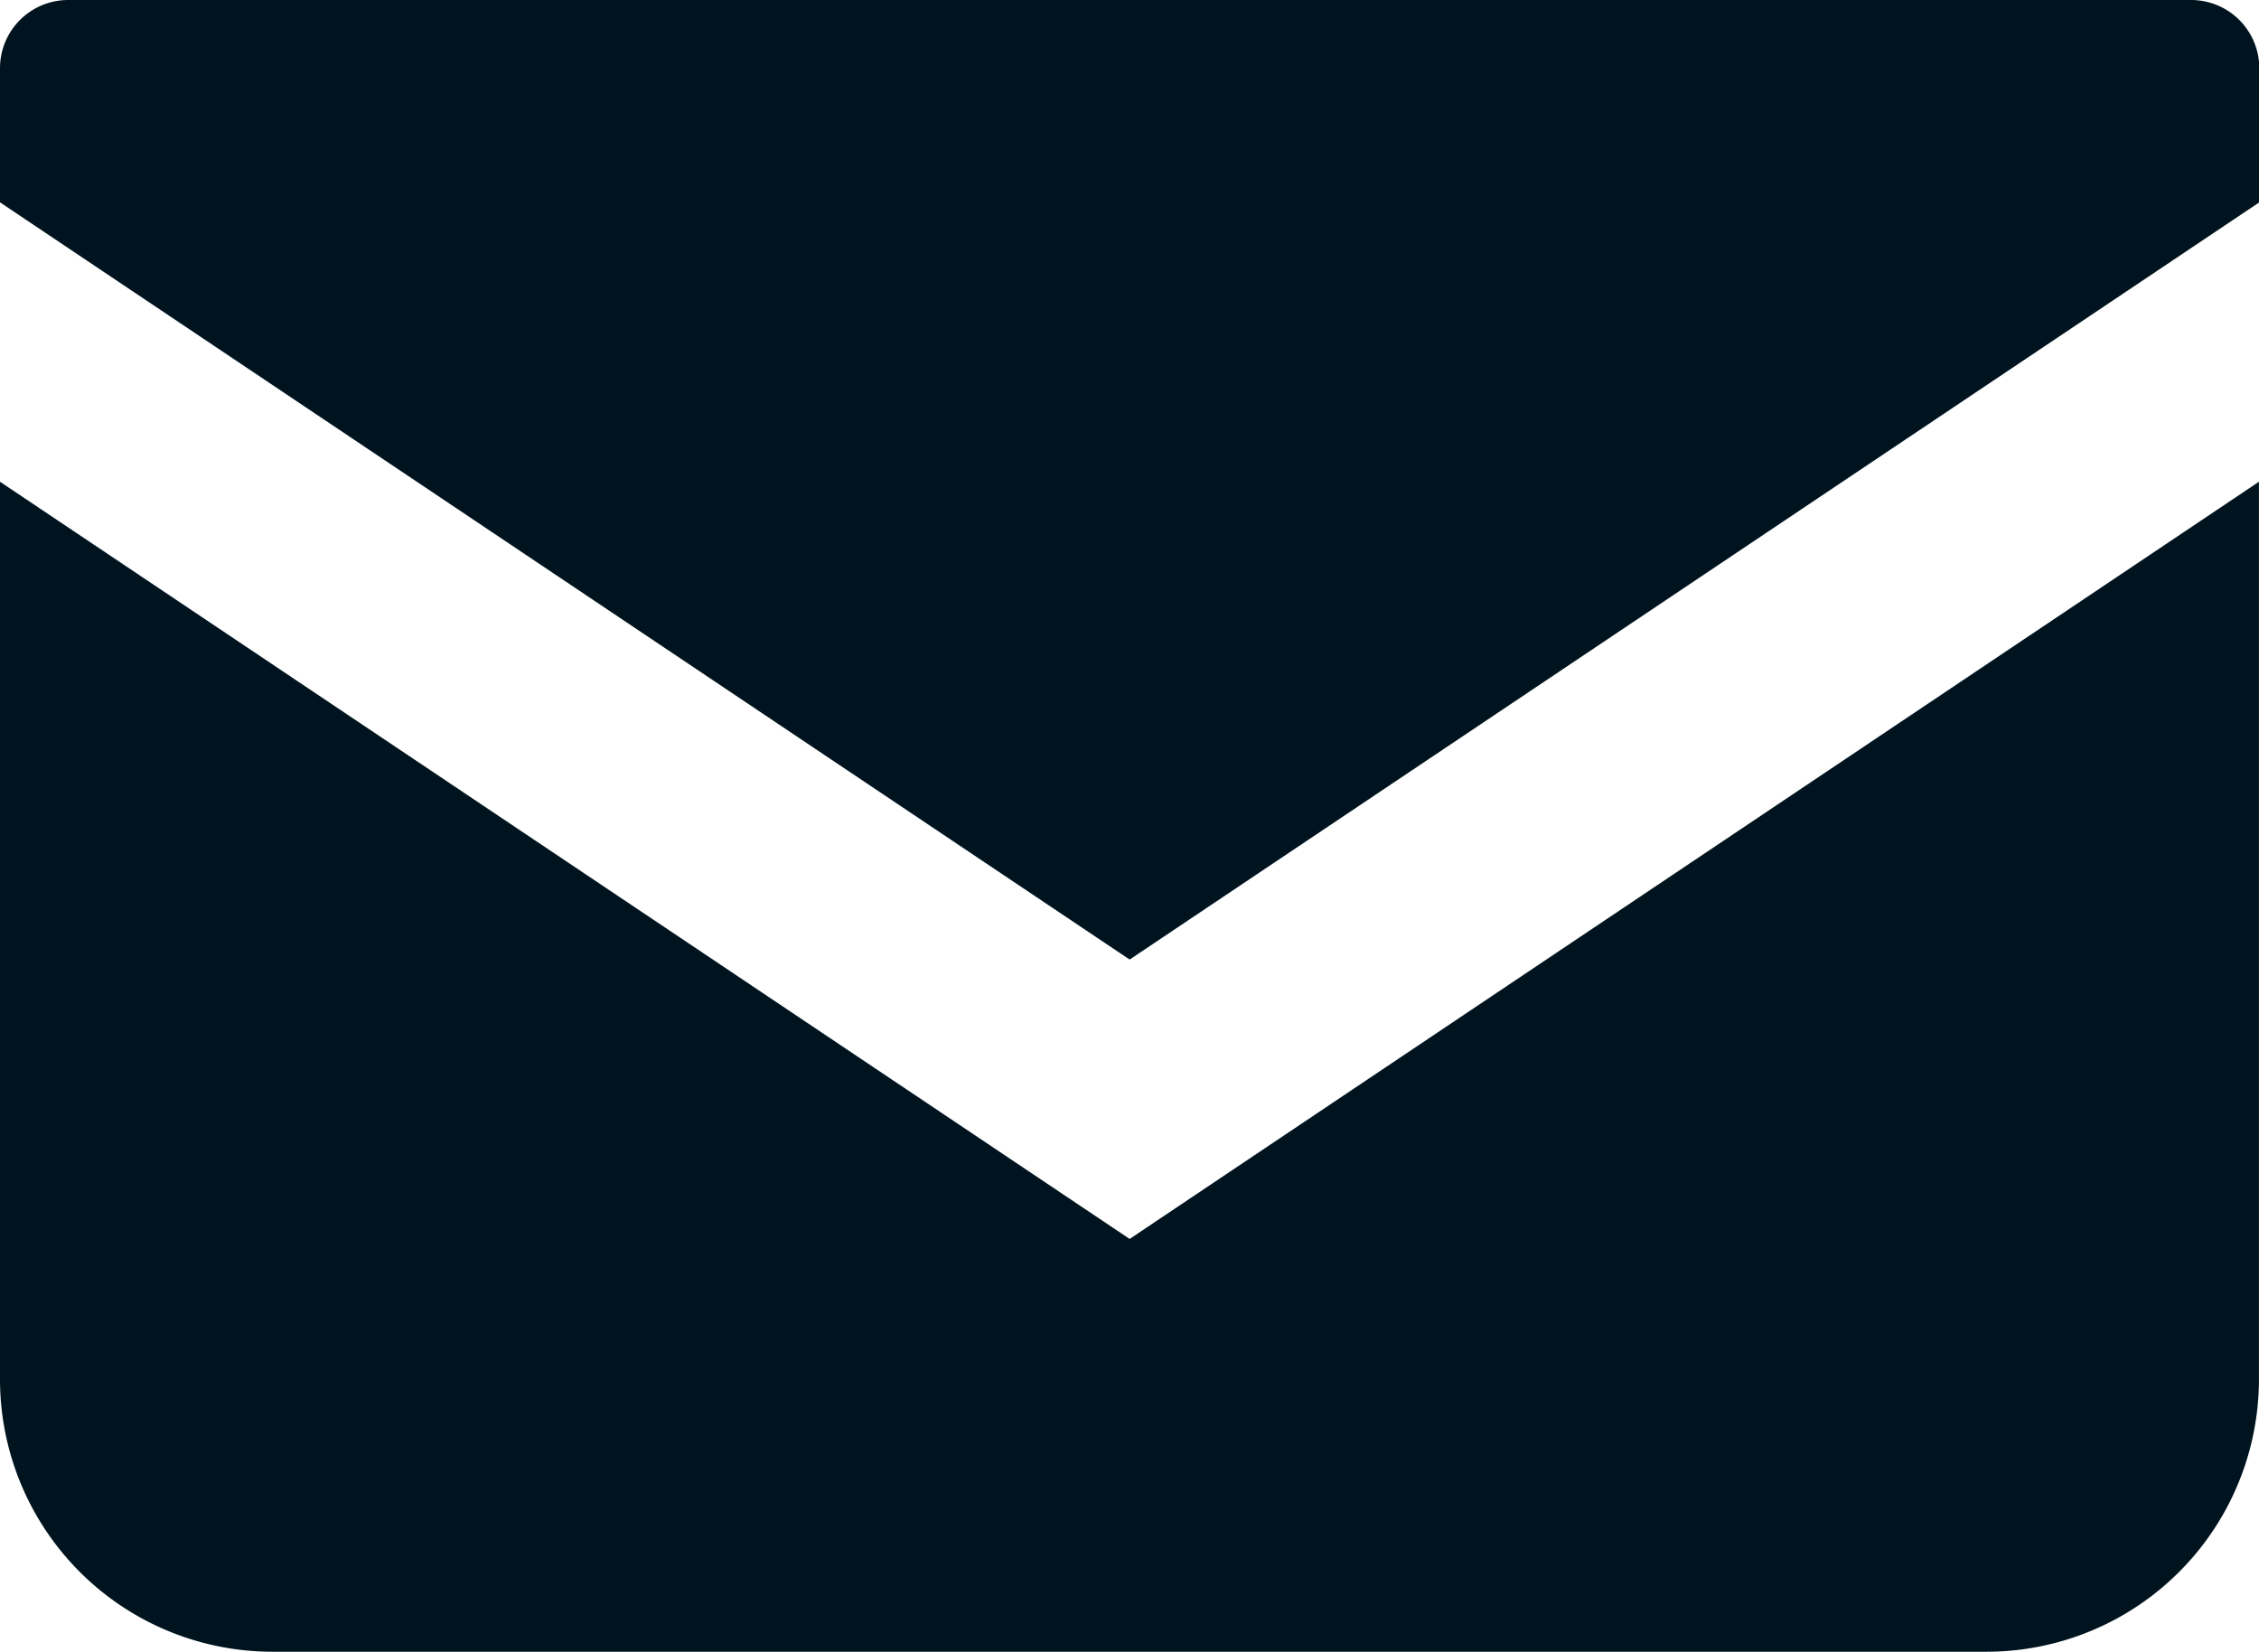
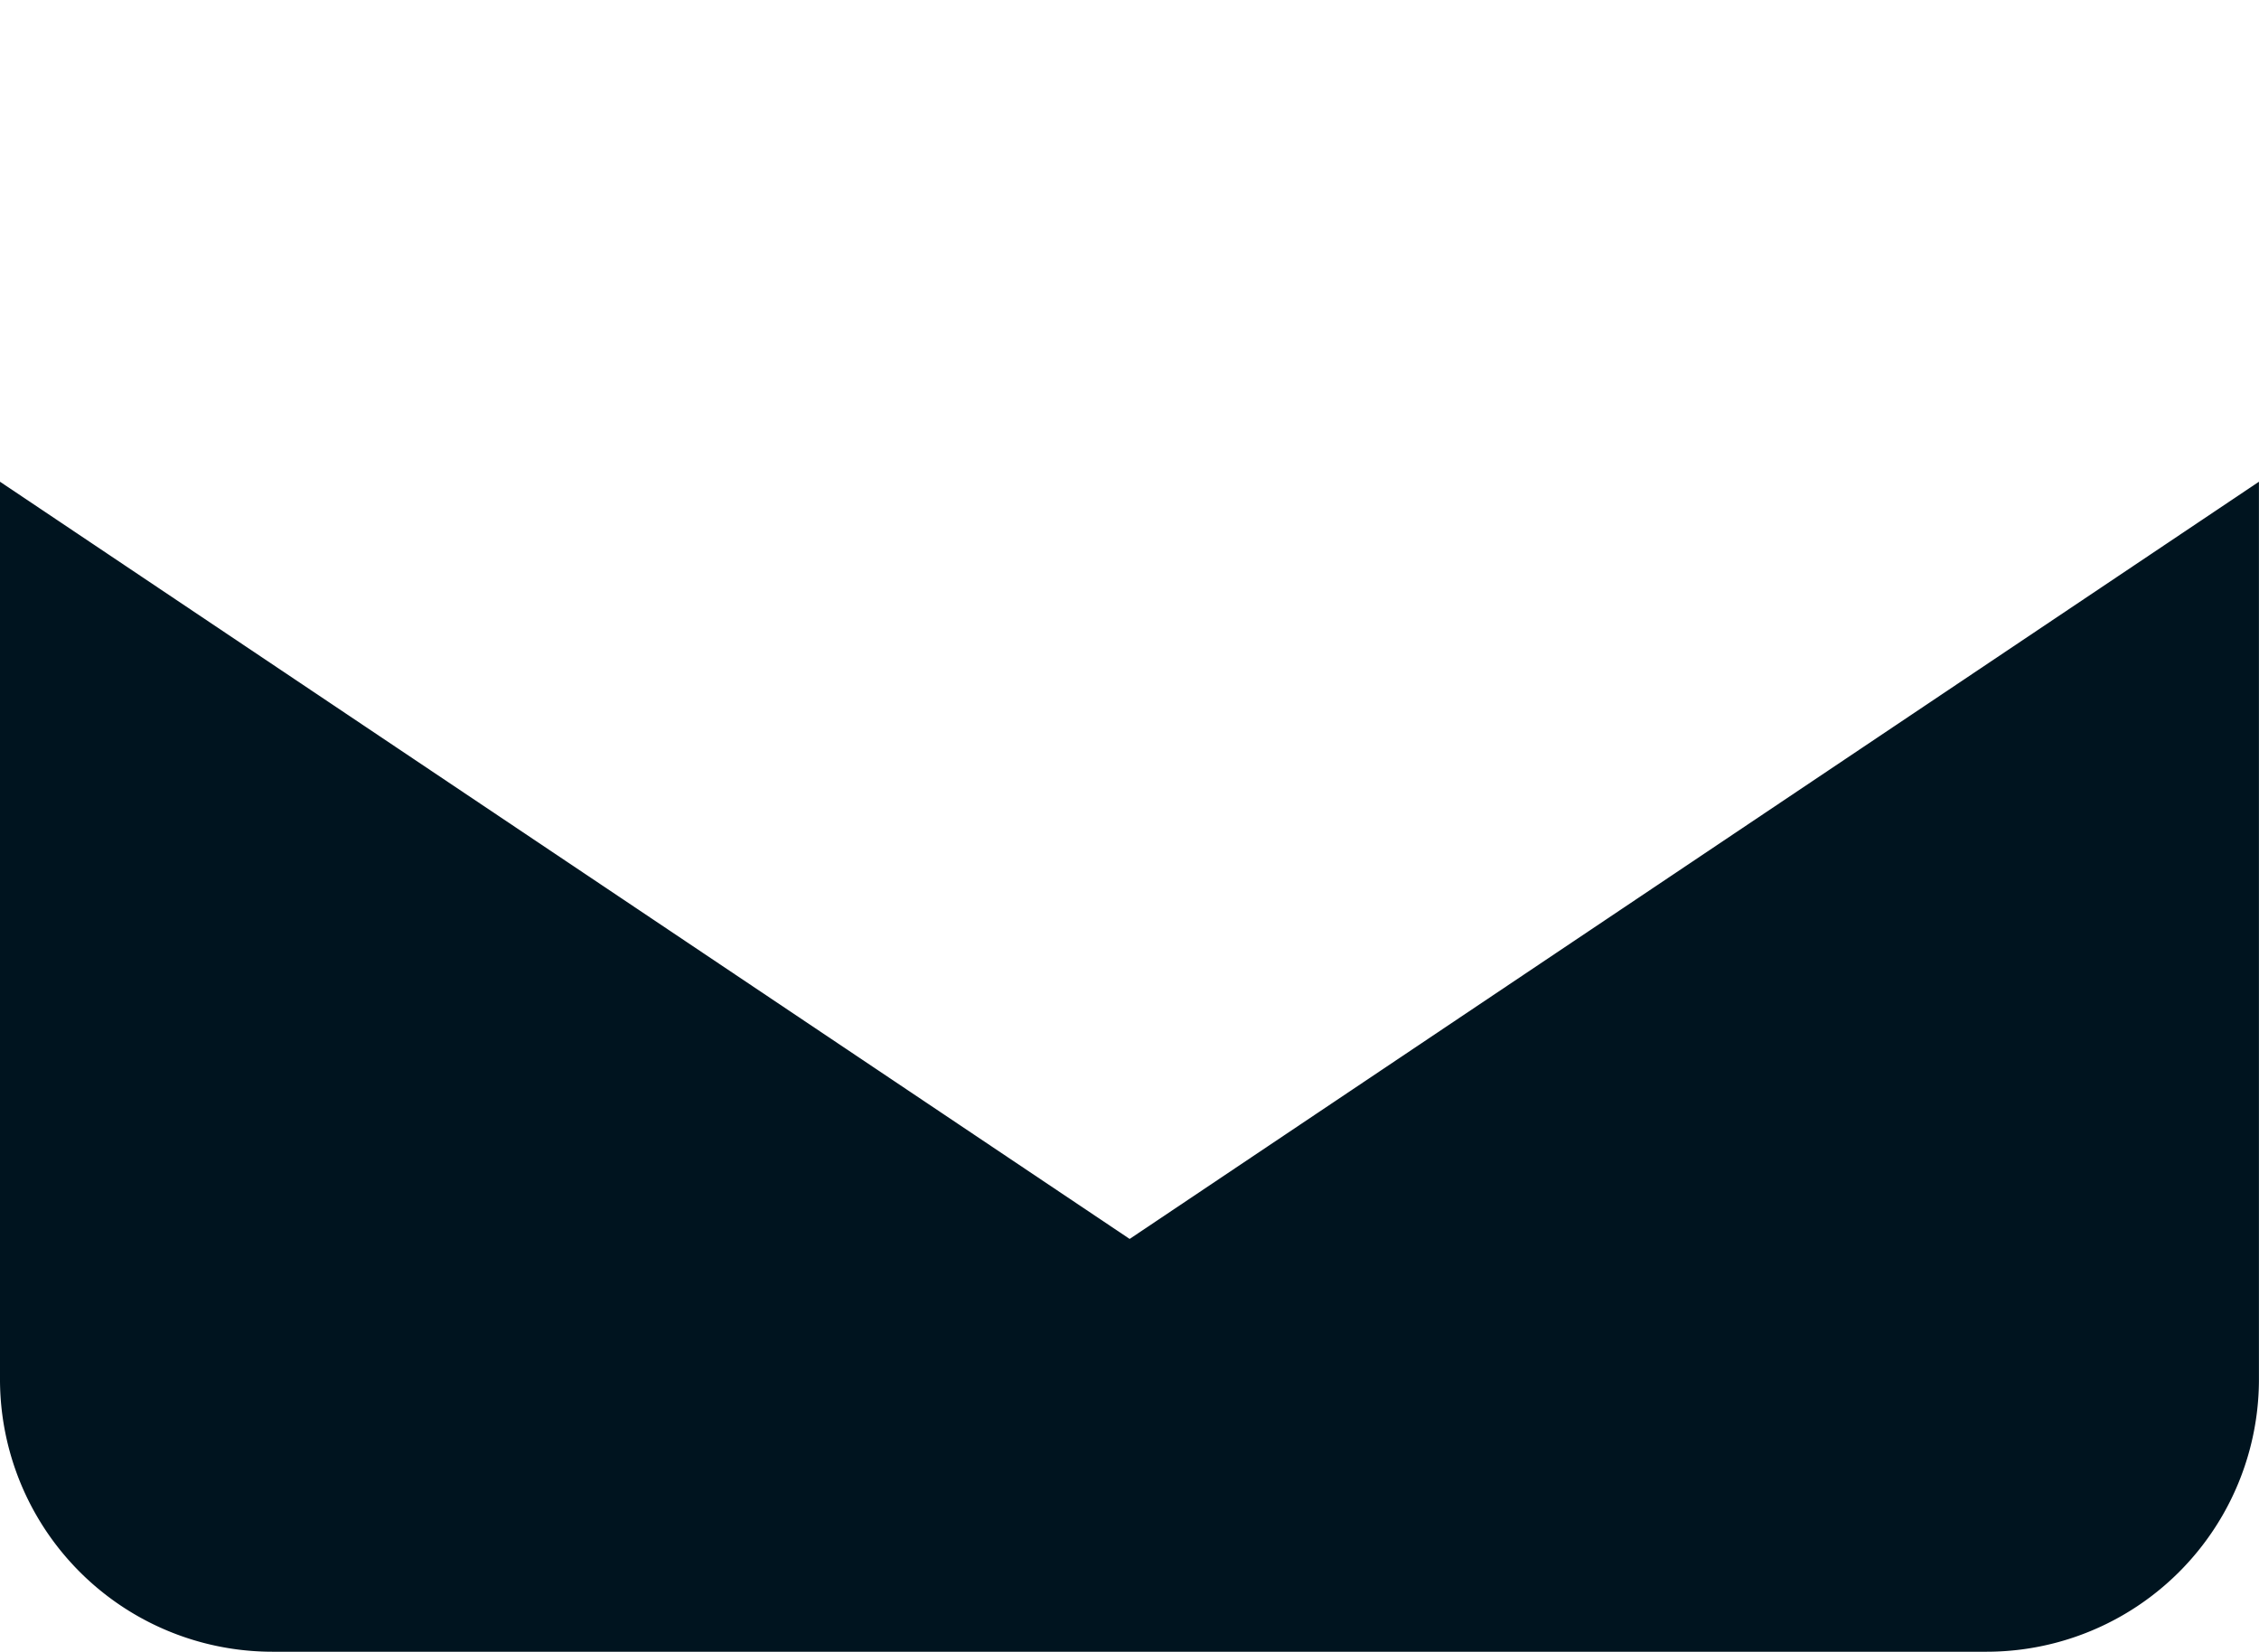
<svg xmlns="http://www.w3.org/2000/svg" width="37.595" height="27.487" viewBox="0 0 37.595 27.487">
  <g id="メールの無料アイコン" transform="translate(0 -68.828)">
-     <path id="パス_13180" data-name="パス 13180" d="M36.461,68.828H1.134A1.135,1.135,0,0,0,0,69.963v2.232l18.8,12.6,18.8-12.6v-2.23A1.135,1.135,0,0,0,36.461,68.828Z" fill="#00141f" />
-     <path id="パス_13181" data-name="パス 13181" d="M0,178v14.934a4.534,4.534,0,0,0,4.536,4.535H33.058a4.534,4.534,0,0,0,4.536-4.535V178L18.8,190.6Z" transform="translate(0 -101.156)" fill="#00141f" />
+     <path id="パス_13181" data-name="パス 13181" d="M0,178v14.934a4.534,4.534,0,0,0,4.536,4.535H33.058a4.534,4.534,0,0,0,4.536-4.535V178L18.8,190.6" transform="translate(0 -101.156)" fill="#00141f" />
  </g>
</svg>